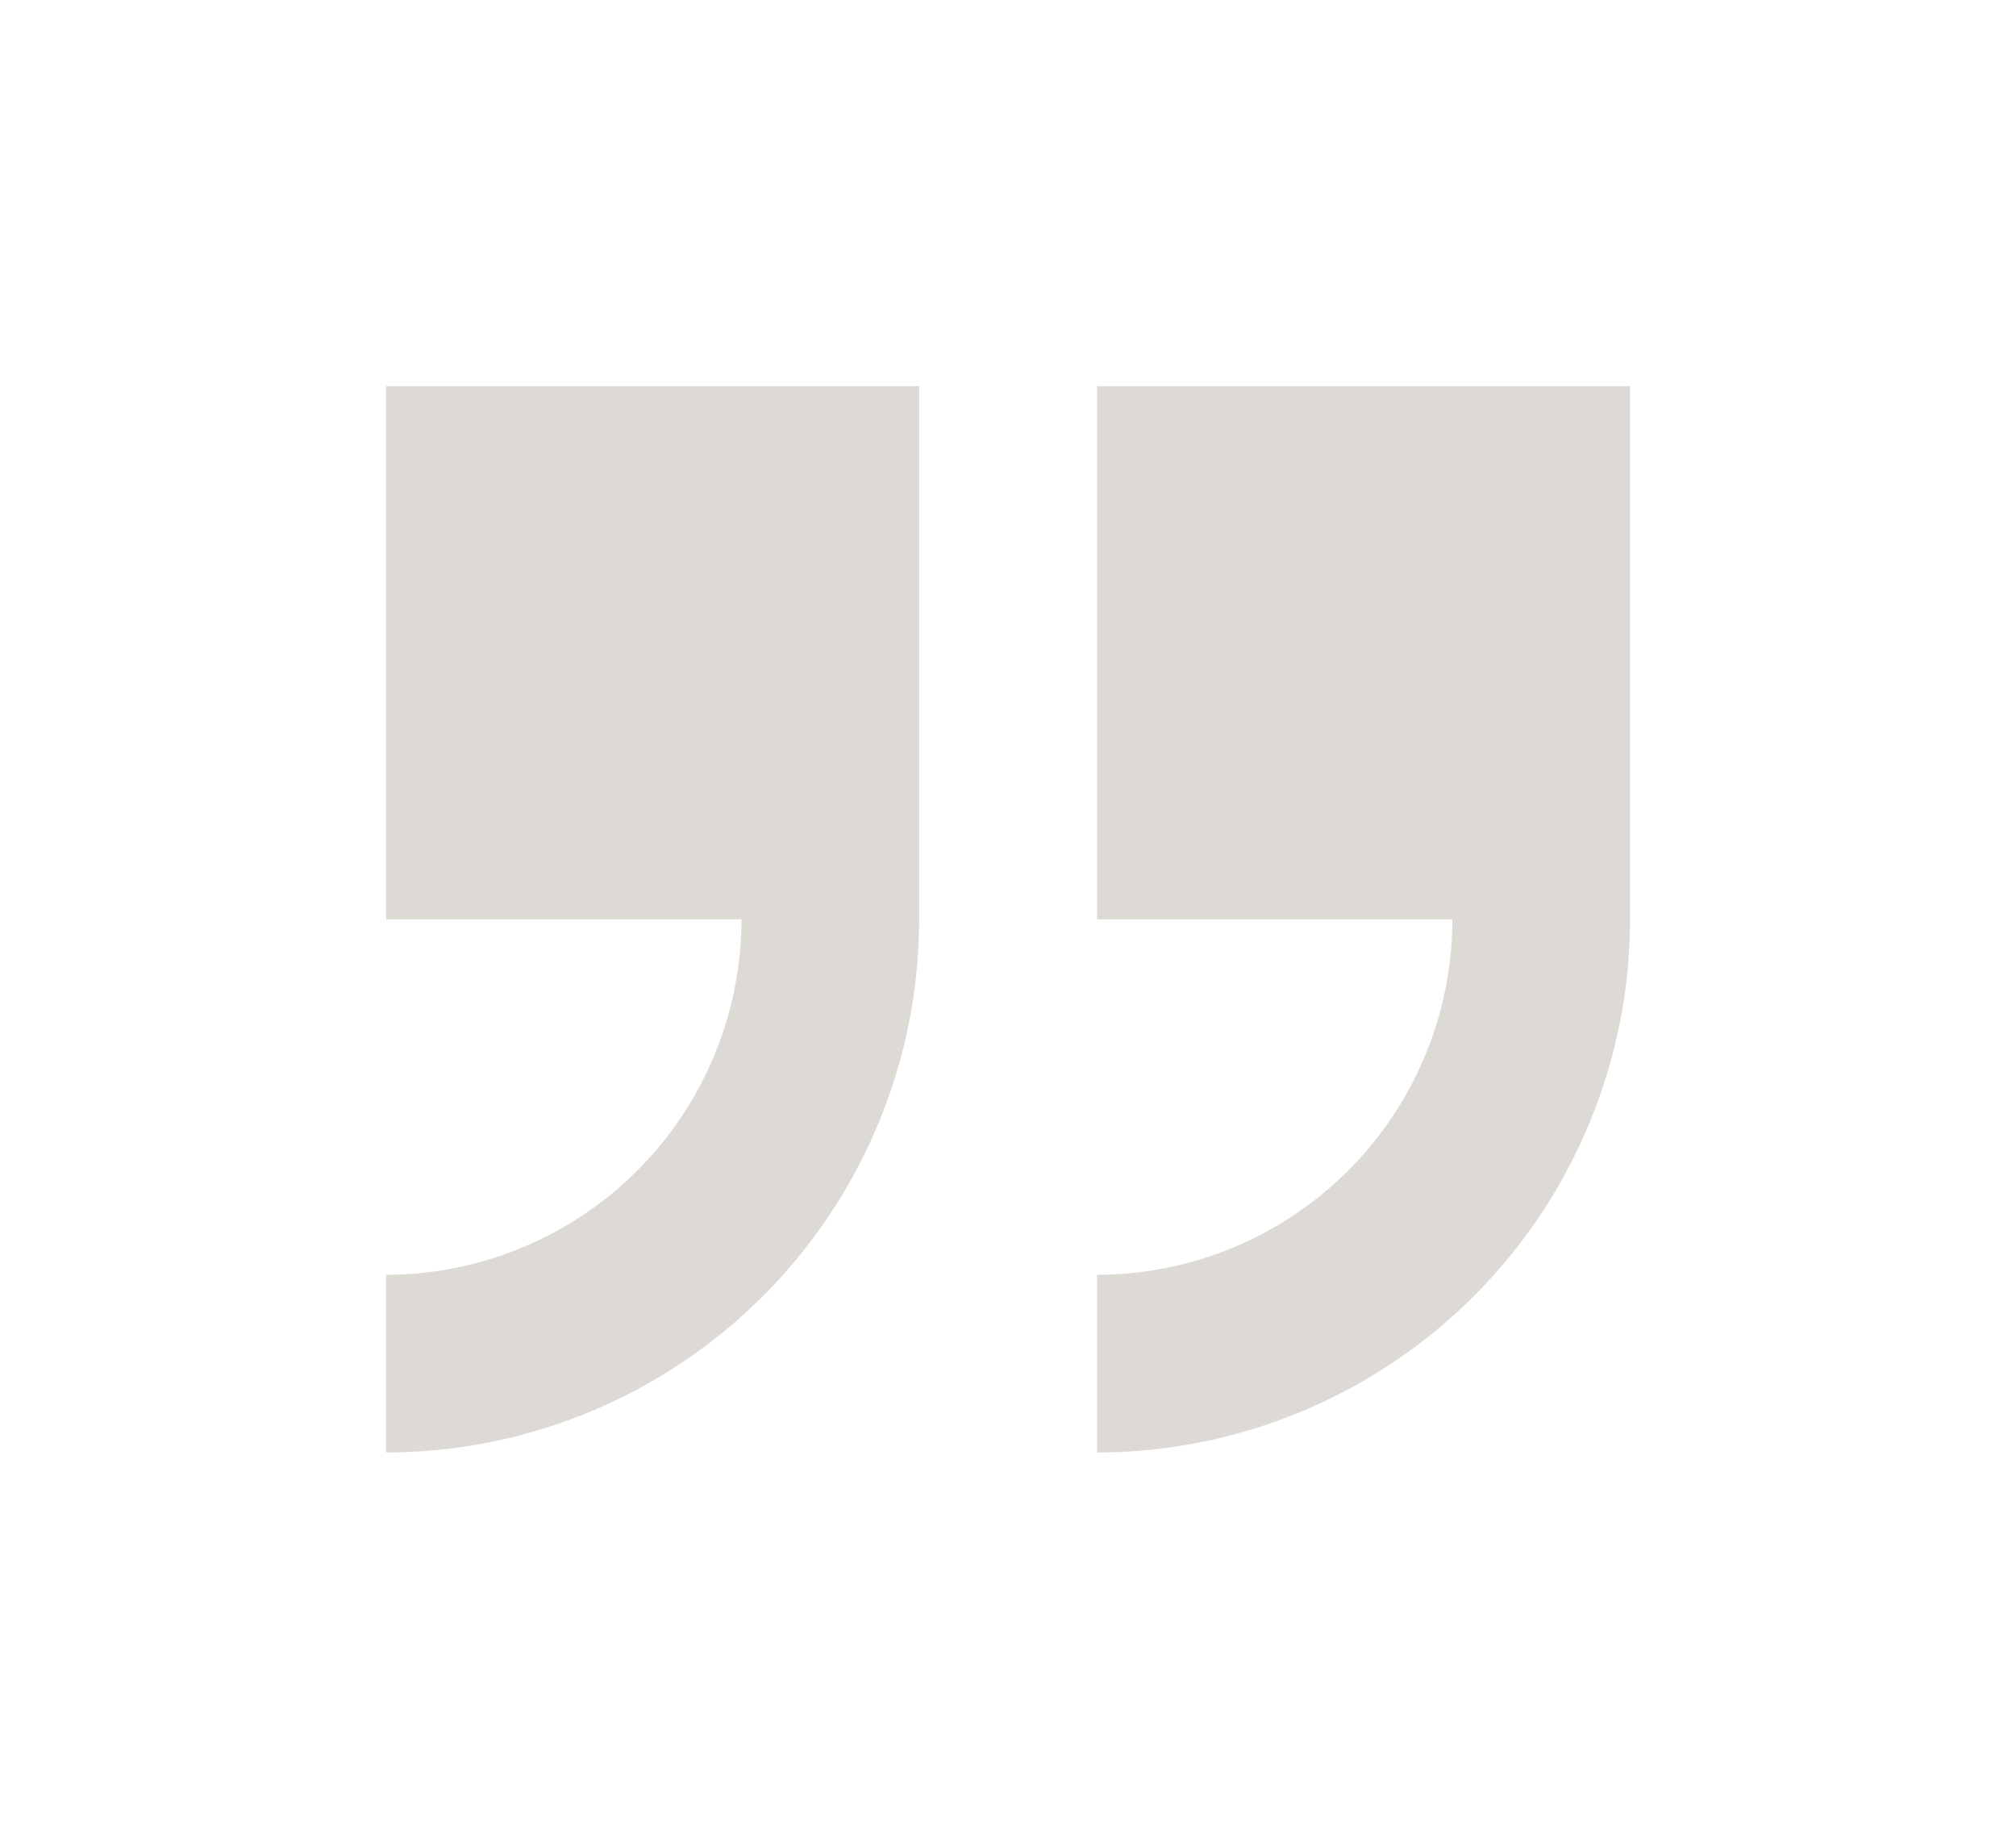
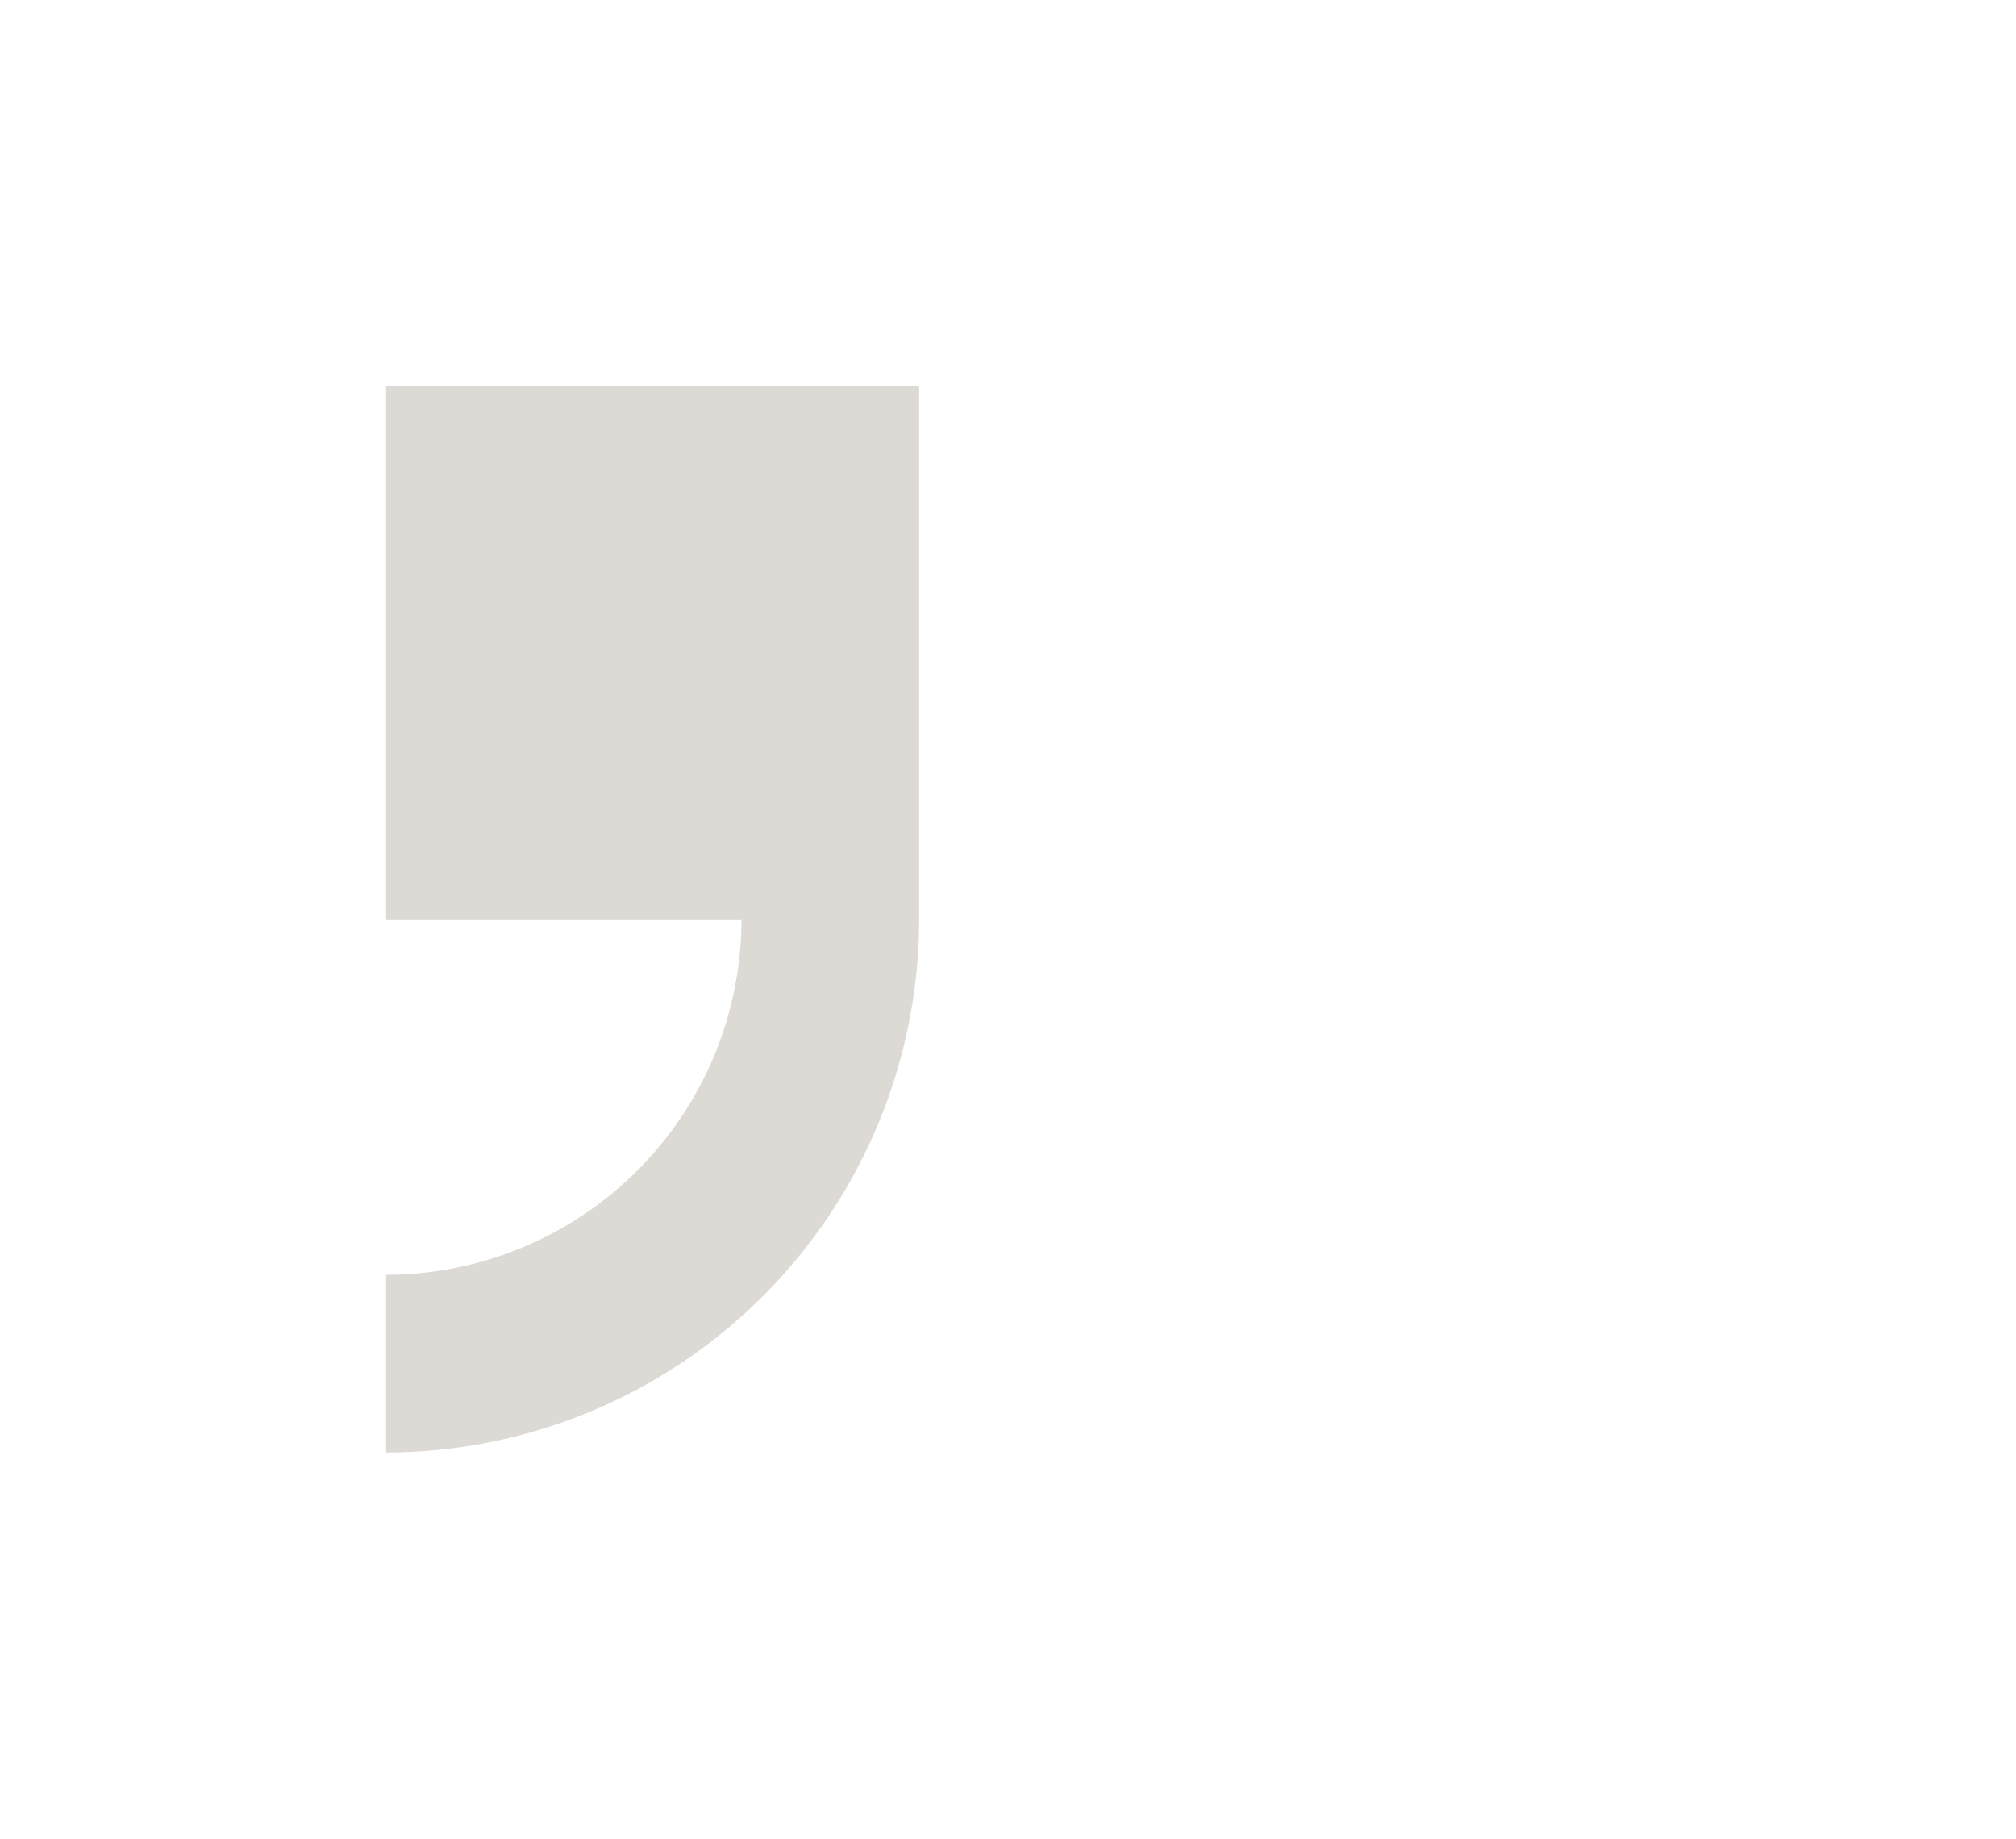
<svg xmlns="http://www.w3.org/2000/svg" width="46.99" height="42.849" viewBox="0 0 46.99 42.849">
  <defs>
    <filter id="Path_5241" x="16.566" y="0" width="30.424" height="42.849" filterUnits="userSpaceOnUse">
      <feOffset dy="3" input="SourceAlpha" />
      <feGaussianBlur stdDeviation="3" result="blur" />
      <feFlood flood-opacity="0.161" />
      <feComposite operator="in" in2="blur" />
      <feComposite in="SourceGraphic" />
    </filter>
    <filter id="Path_5242" x="0" y="0" width="30.424" height="42.849" filterUnits="userSpaceOnUse">
      <feOffset dy="3" input="SourceAlpha" />
      <feGaussianBlur stdDeviation="3" result="blur-2" />
      <feFlood flood-opacity="0.161" />
      <feComposite operator="in" in2="blur-2" />
      <feComposite in="SourceGraphic" />
    </filter>
  </defs>
  <g id="Group_1050" data-name="Group 1050" transform="translate(9 6)">
    <g transform="matrix(1, 0, 0, 1, -9, -6)" filter="url(#Path_5241)">
-       <path id="Path_5241-2" data-name="Path 5241" d="M12.424,12.424V0H0V12.424H8.283A8.292,8.292,0,0,1,0,20.707v4.141A12.438,12.438,0,0,0,12.424,12.424Z" transform="translate(25.57 6)" fill="#ddd9d5" />
-     </g>
+       </g>
    <g transform="matrix(1, 0, 0, 1, -9, -6)" filter="url(#Path_5242)">
      <path id="Path_5242-2" data-name="Path 5242" d="M0,20.707v4.141A12.438,12.438,0,0,0,12.424,12.424V0H0V12.424H8.283A8.292,8.292,0,0,1,0,20.707Z" transform="translate(9 6)" fill="#ddd9d5" />
    </g>
  </g>
</svg>